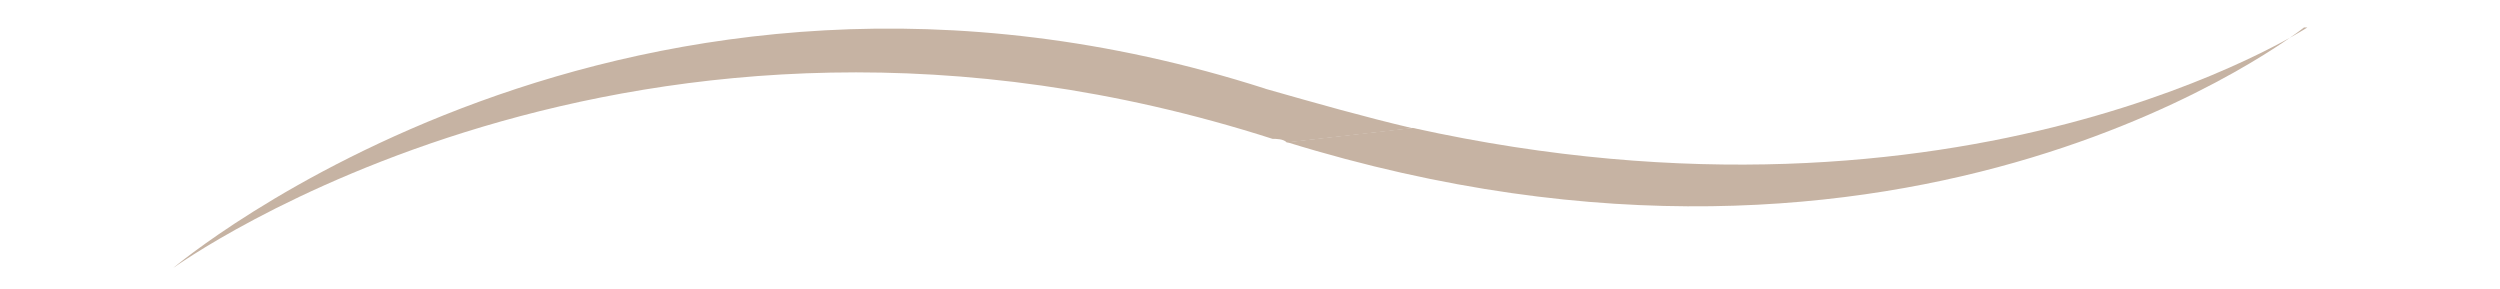
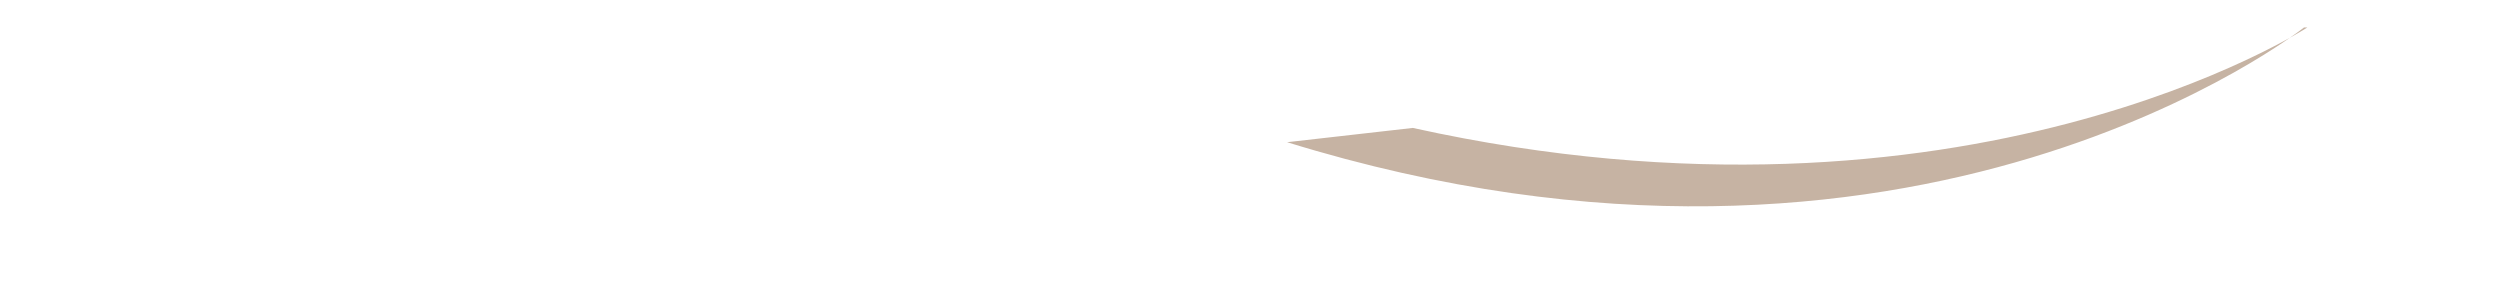
<svg xmlns="http://www.w3.org/2000/svg" id="Layer_1" viewBox="0 0 89.31 10.31">
  <defs>
    <style>
      .cls-1 {
        fill: #c6b3a3;
      }
    </style>
  </defs>
-   <path class="cls-1" d="M45.21,3.17C22.36-4.15,6.18,9.58,6.18,9.58c0,0,16.43-11.94,39.28-4.62.13,0,.39,0,.51.13l4.49-.51c-1.67-.39-3.47-.9-5.26-1.41Z" />
  <path class="cls-1" d="M82.43.98s-12.19,7.96-31.96,3.59l-4.49.51C68.44,12.02,82.31.98,82.31.98h.13Z" />
</svg>